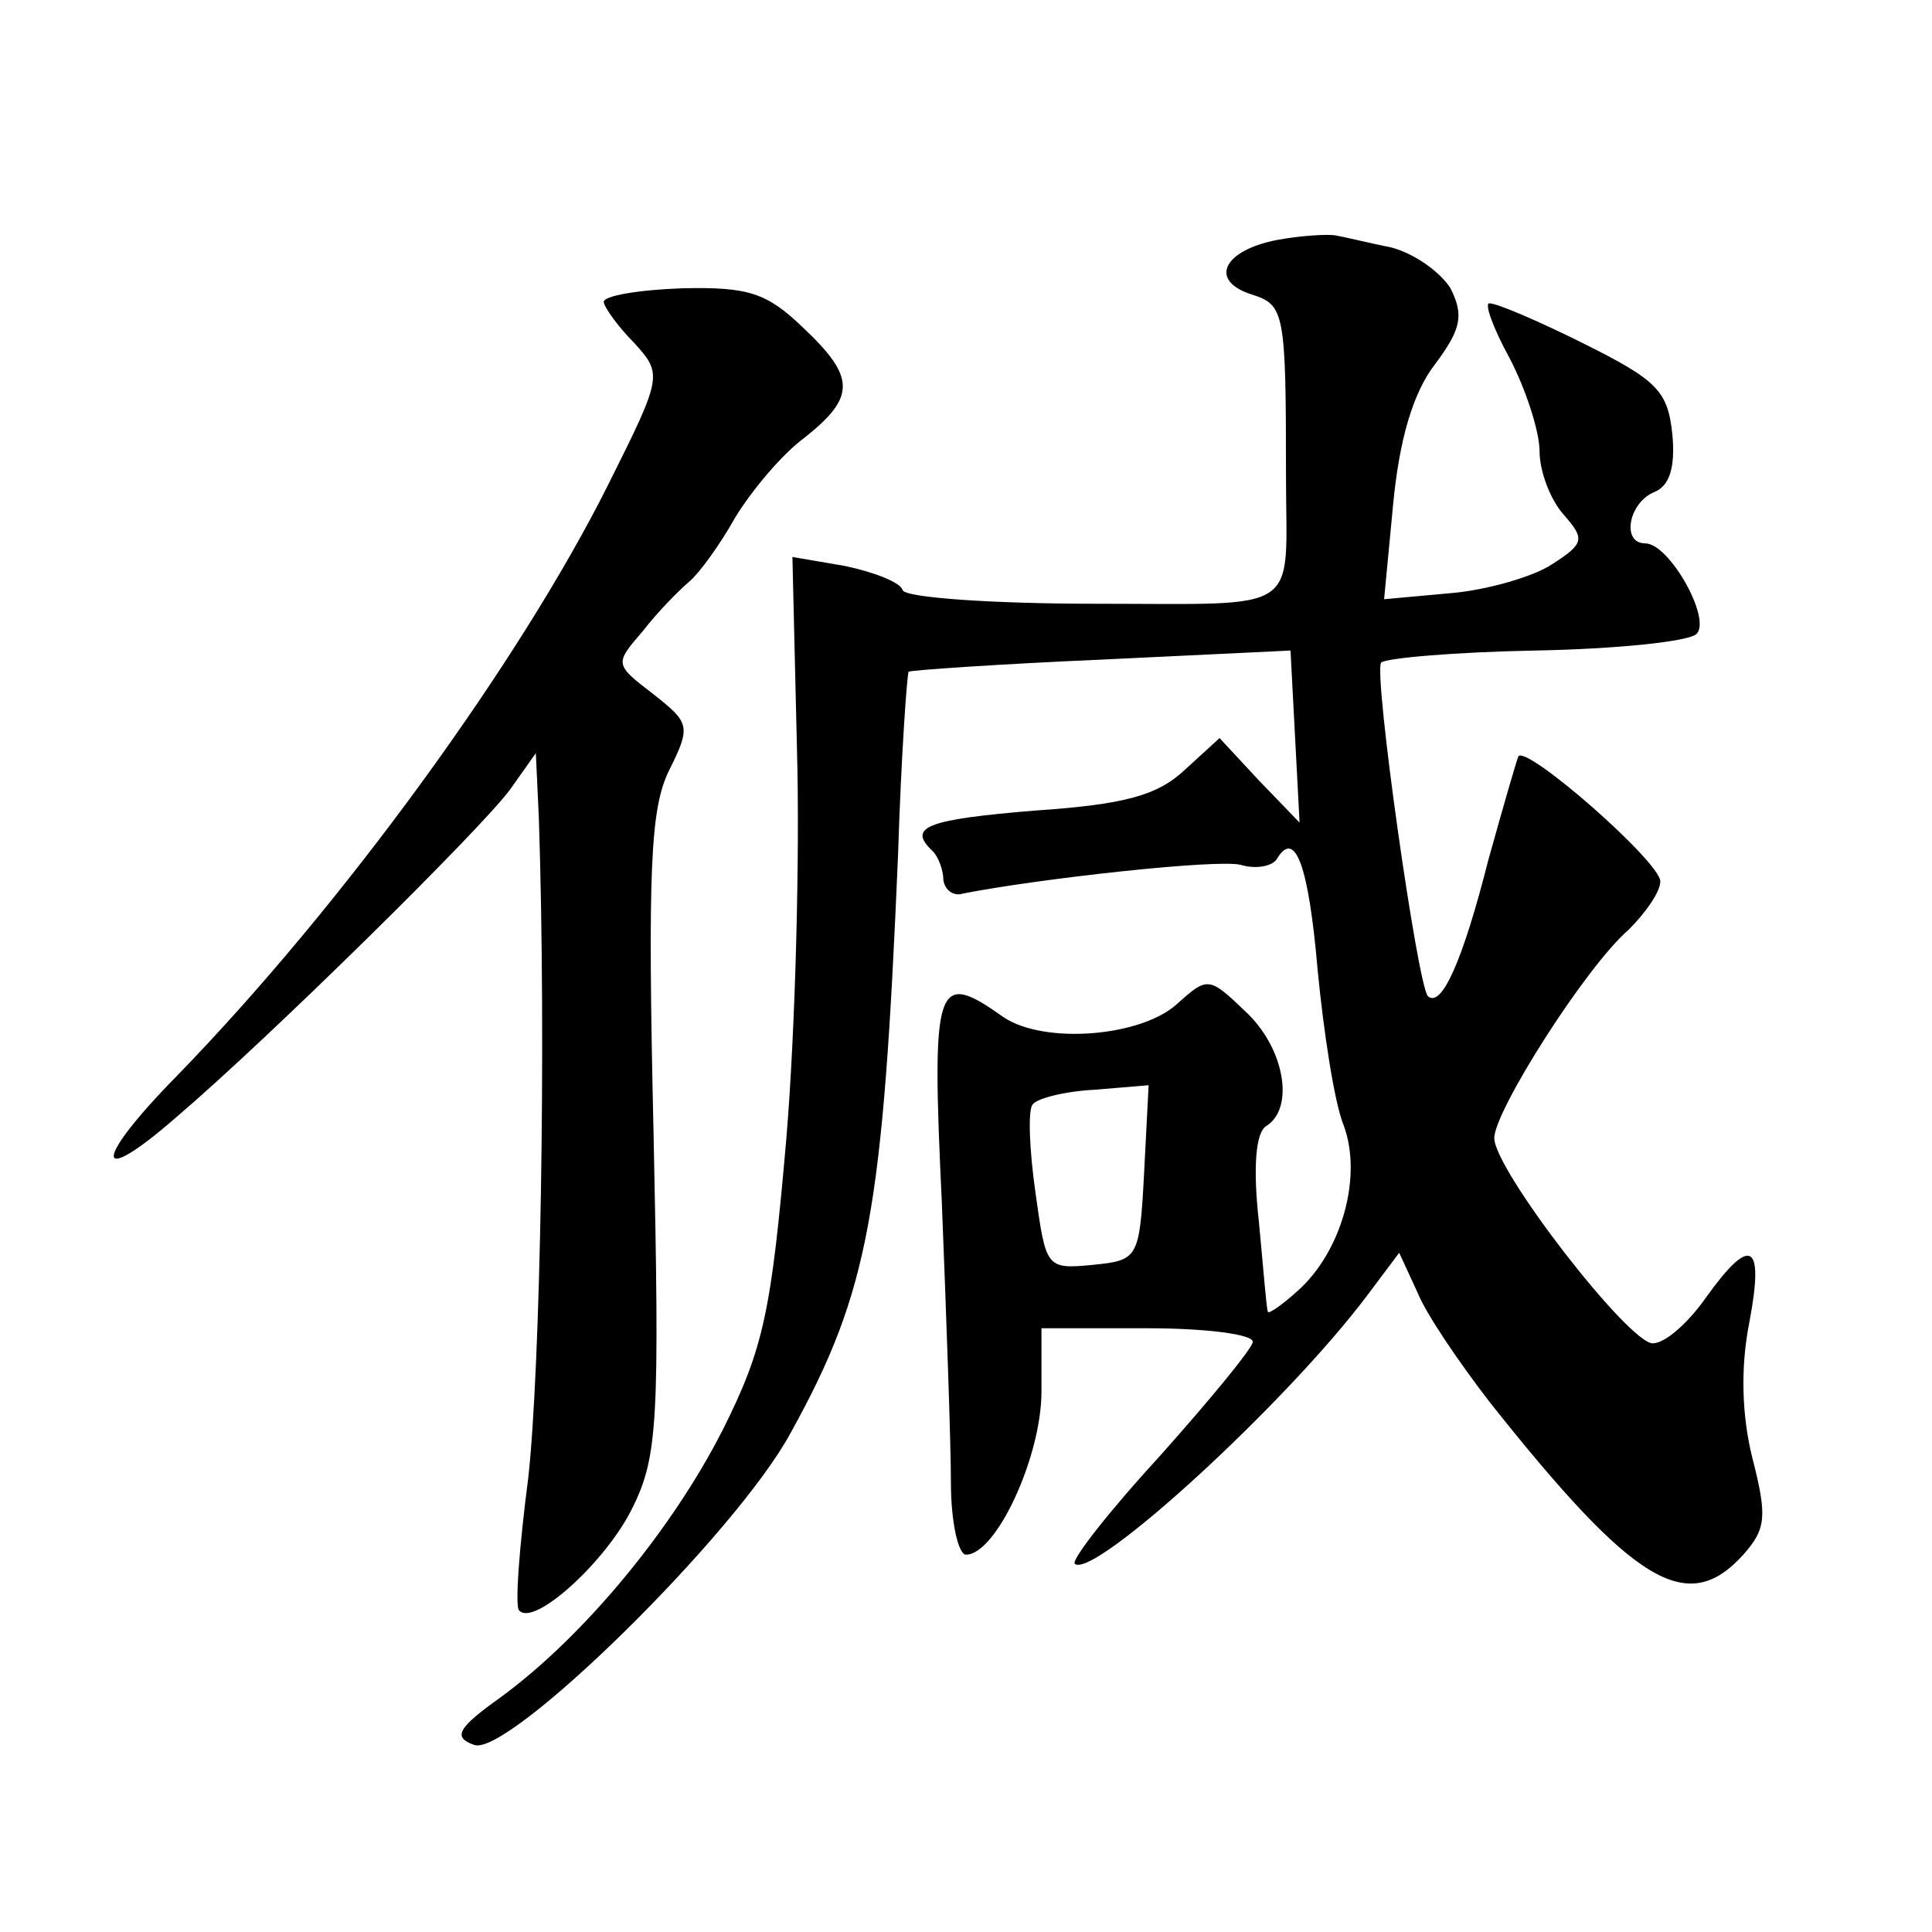
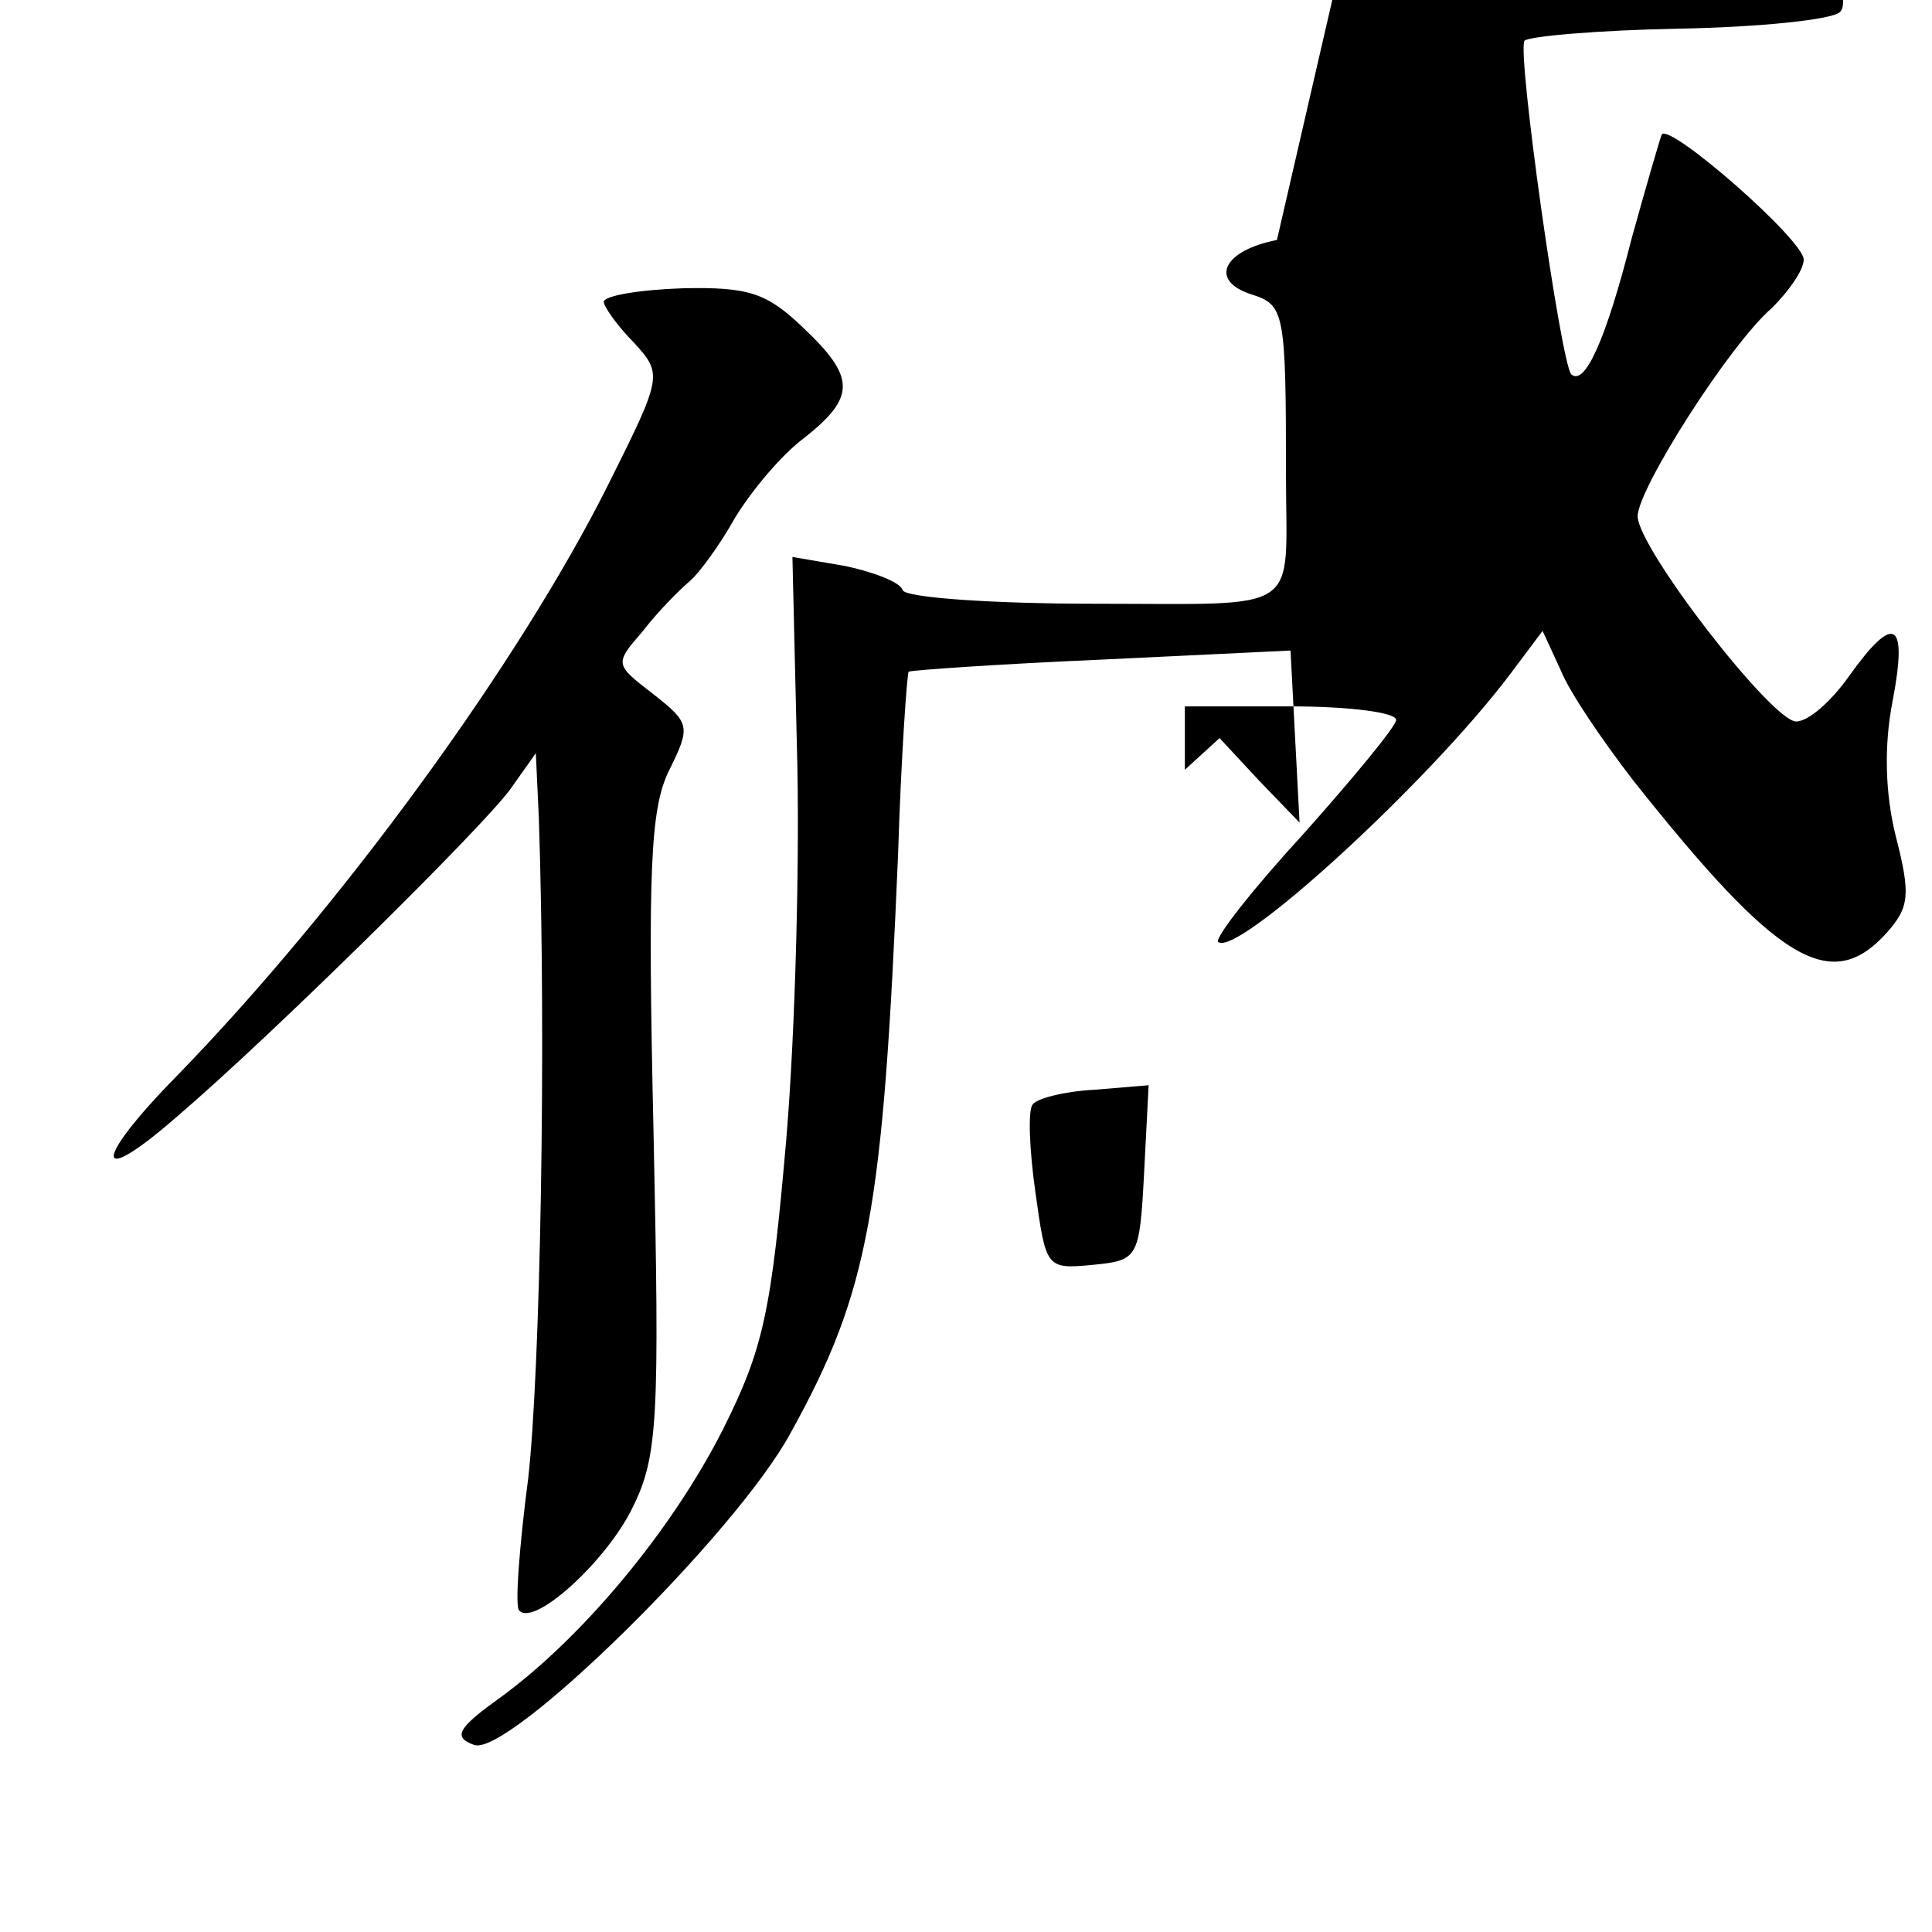
<svg xmlns="http://www.w3.org/2000/svg" version="1.0" width="128pt" height="128pt" viewBox="0 0 128 128" preserveAspectRatio="xMidYMid meet">
  <g transform="translate(0,128) scale(0.1,-0.1)" fill="#0" stroke="none">
-     <path d="M846 1121 c-36 -7 -45 -27 -17 -36 22 -7 23 -11 23 -120 0 -93 13 -85 -126 -85 -68 0 -126 4 -128 9 -1 5 -19 12 -38 16 l-35 6 3 -127 c2 -70 -1 -186 -7 -258 -10 -115 -15 -139 -42 -193 -34 -67 -93 -138 -148 -178 -28 -20 -31 -26 -17 -31 22 -9 174 140 210 207 52 94 61 147 71 383 2 65 6 120 7 121 2 1 59 5 128 8 l125 6 3 -57 3 -57 -27 28 -26 28 -23 -21 c-18 -17 -40 -23 -99 -27 -73 -6 -85 -11 -68 -27 4 -4 7 -13 7 -19 1 -7 7 -11 13 -9 51 10 169 23 184 19 10 -3 21 -1 24 4 12 20 21 -4 27 -74 4 -41 11 -87 17 -102 13 -34 -1 -84 -30 -110 -11 -10 -20 -16 -20 -14 -1 2 -3 29 -6 60 -4 36 -2 59 5 63 19 12 12 52 -14 76 -24 23 -25 23 -45 5 -24 -22 -88 -27 -115 -9 -45 32 -48 24 -41 -123 3 -76 6 -159 6 -185 0 -27 5 -48 10 -48 20 0 50 65 50 108 l0 42 70 0 c39 0 70 -4 70 -9 0 -4 -28 -38 -61 -75 -34 -37 -59 -69 -57 -72 12 -11 140 106 194 178 l21 28 12 -26 c6 -15 28 -47 48 -73 96 -121 131 -142 168 -101 15 17 16 25 6 64 -7 28 -8 60 -2 90 10 53 1 58 -29 16 -12 -17 -27 -30 -35 -30 -16 0 -105 115 -105 136 0 18 61 114 89 138 11 11 21 25 21 32 0 13 -88 90 -94 83 -1 -2 -10 -33 -20 -69 -17 -67 -31 -98 -40 -90 -7 8 -36 213 -31 221 3 3 49 7 102 8 54 1 102 6 107 11 10 10 -18 60 -34 60 -16 0 -11 27 6 34 10 4 14 16 12 38 -3 29 -10 36 -58 60 -30 15 -58 27 -63 27 -4 1 2 -16 13 -36 11 -21 20 -49 20 -62 0 -13 7 -32 16 -42 14 -16 14 -19 -8 -33 -12 -8 -43 -17 -67 -19 l-44 -4 6 63 c4 42 13 74 28 93 17 23 19 32 10 50 -7 11 -24 23 -39 27 -15 3 -31 7 -37 8 -5 1 -23 0 -39 -3z m-88 -618 c-3 -57 -4 -58 -34 -61 -31 -3 -31 -2 -38 48 -4 28 -5 54 -2 58 2 4 21 9 41 10 l36 3 -3 -58z M400 1080 c0 -3 9 -16 20 -27 19 -21 19 -22 -17 -94 -59 -118 -177 -280 -286 -392 -56 -57 -55 -75 0 -27 61 52 202 191 221 217 l17 24 2 -43 c5 -150 1 -365 -7 -437 -6 -46 -9 -86 -6 -88 10 -11 58 33 75 68 17 34 18 59 14 248 -4 175 -2 215 10 240 15 30 14 32 -10 51 -26 20 -26 20 -7 42 10 13 24 27 31 33 6 5 20 24 30 42 11 18 31 42 46 53 34 27 34 40 -1 73 -24 23 -36 27 -80 26 -29 -1 -52 -5 -52 -9z" />
+     <path d="M846 1121 c-36 -7 -45 -27 -17 -36 22 -7 23 -11 23 -120 0 -93 13 -85 -126 -85 -68 0 -126 4 -128 9 -1 5 -19 12 -38 16 l-35 6 3 -127 c2 -70 -1 -186 -7 -258 -10 -115 -15 -139 -42 -193 -34 -67 -93 -138 -148 -178 -28 -20 -31 -26 -17 -31 22 -9 174 140 210 207 52 94 61 147 71 383 2 65 6 120 7 121 2 1 59 5 128 8 l125 6 3 -57 3 -57 -27 28 -26 28 -23 -21 l0 42 70 0 c39 0 70 -4 70 -9 0 -4 -28 -38 -61 -75 -34 -37 -59 -69 -57 -72 12 -11 140 106 194 178 l21 28 12 -26 c6 -15 28 -47 48 -73 96 -121 131 -142 168 -101 15 17 16 25 6 64 -7 28 -8 60 -2 90 10 53 1 58 -29 16 -12 -17 -27 -30 -35 -30 -16 0 -105 115 -105 136 0 18 61 114 89 138 11 11 21 25 21 32 0 13 -88 90 -94 83 -1 -2 -10 -33 -20 -69 -17 -67 -31 -98 -40 -90 -7 8 -36 213 -31 221 3 3 49 7 102 8 54 1 102 6 107 11 10 10 -18 60 -34 60 -16 0 -11 27 6 34 10 4 14 16 12 38 -3 29 -10 36 -58 60 -30 15 -58 27 -63 27 -4 1 2 -16 13 -36 11 -21 20 -49 20 -62 0 -13 7 -32 16 -42 14 -16 14 -19 -8 -33 -12 -8 -43 -17 -67 -19 l-44 -4 6 63 c4 42 13 74 28 93 17 23 19 32 10 50 -7 11 -24 23 -39 27 -15 3 -31 7 -37 8 -5 1 -23 0 -39 -3z m-88 -618 c-3 -57 -4 -58 -34 -61 -31 -3 -31 -2 -38 48 -4 28 -5 54 -2 58 2 4 21 9 41 10 l36 3 -3 -58z M400 1080 c0 -3 9 -16 20 -27 19 -21 19 -22 -17 -94 -59 -118 -177 -280 -286 -392 -56 -57 -55 -75 0 -27 61 52 202 191 221 217 l17 24 2 -43 c5 -150 1 -365 -7 -437 -6 -46 -9 -86 -6 -88 10 -11 58 33 75 68 17 34 18 59 14 248 -4 175 -2 215 10 240 15 30 14 32 -10 51 -26 20 -26 20 -7 42 10 13 24 27 31 33 6 5 20 24 30 42 11 18 31 42 46 53 34 27 34 40 -1 73 -24 23 -36 27 -80 26 -29 -1 -52 -5 -52 -9z" />
  </g>
</svg>